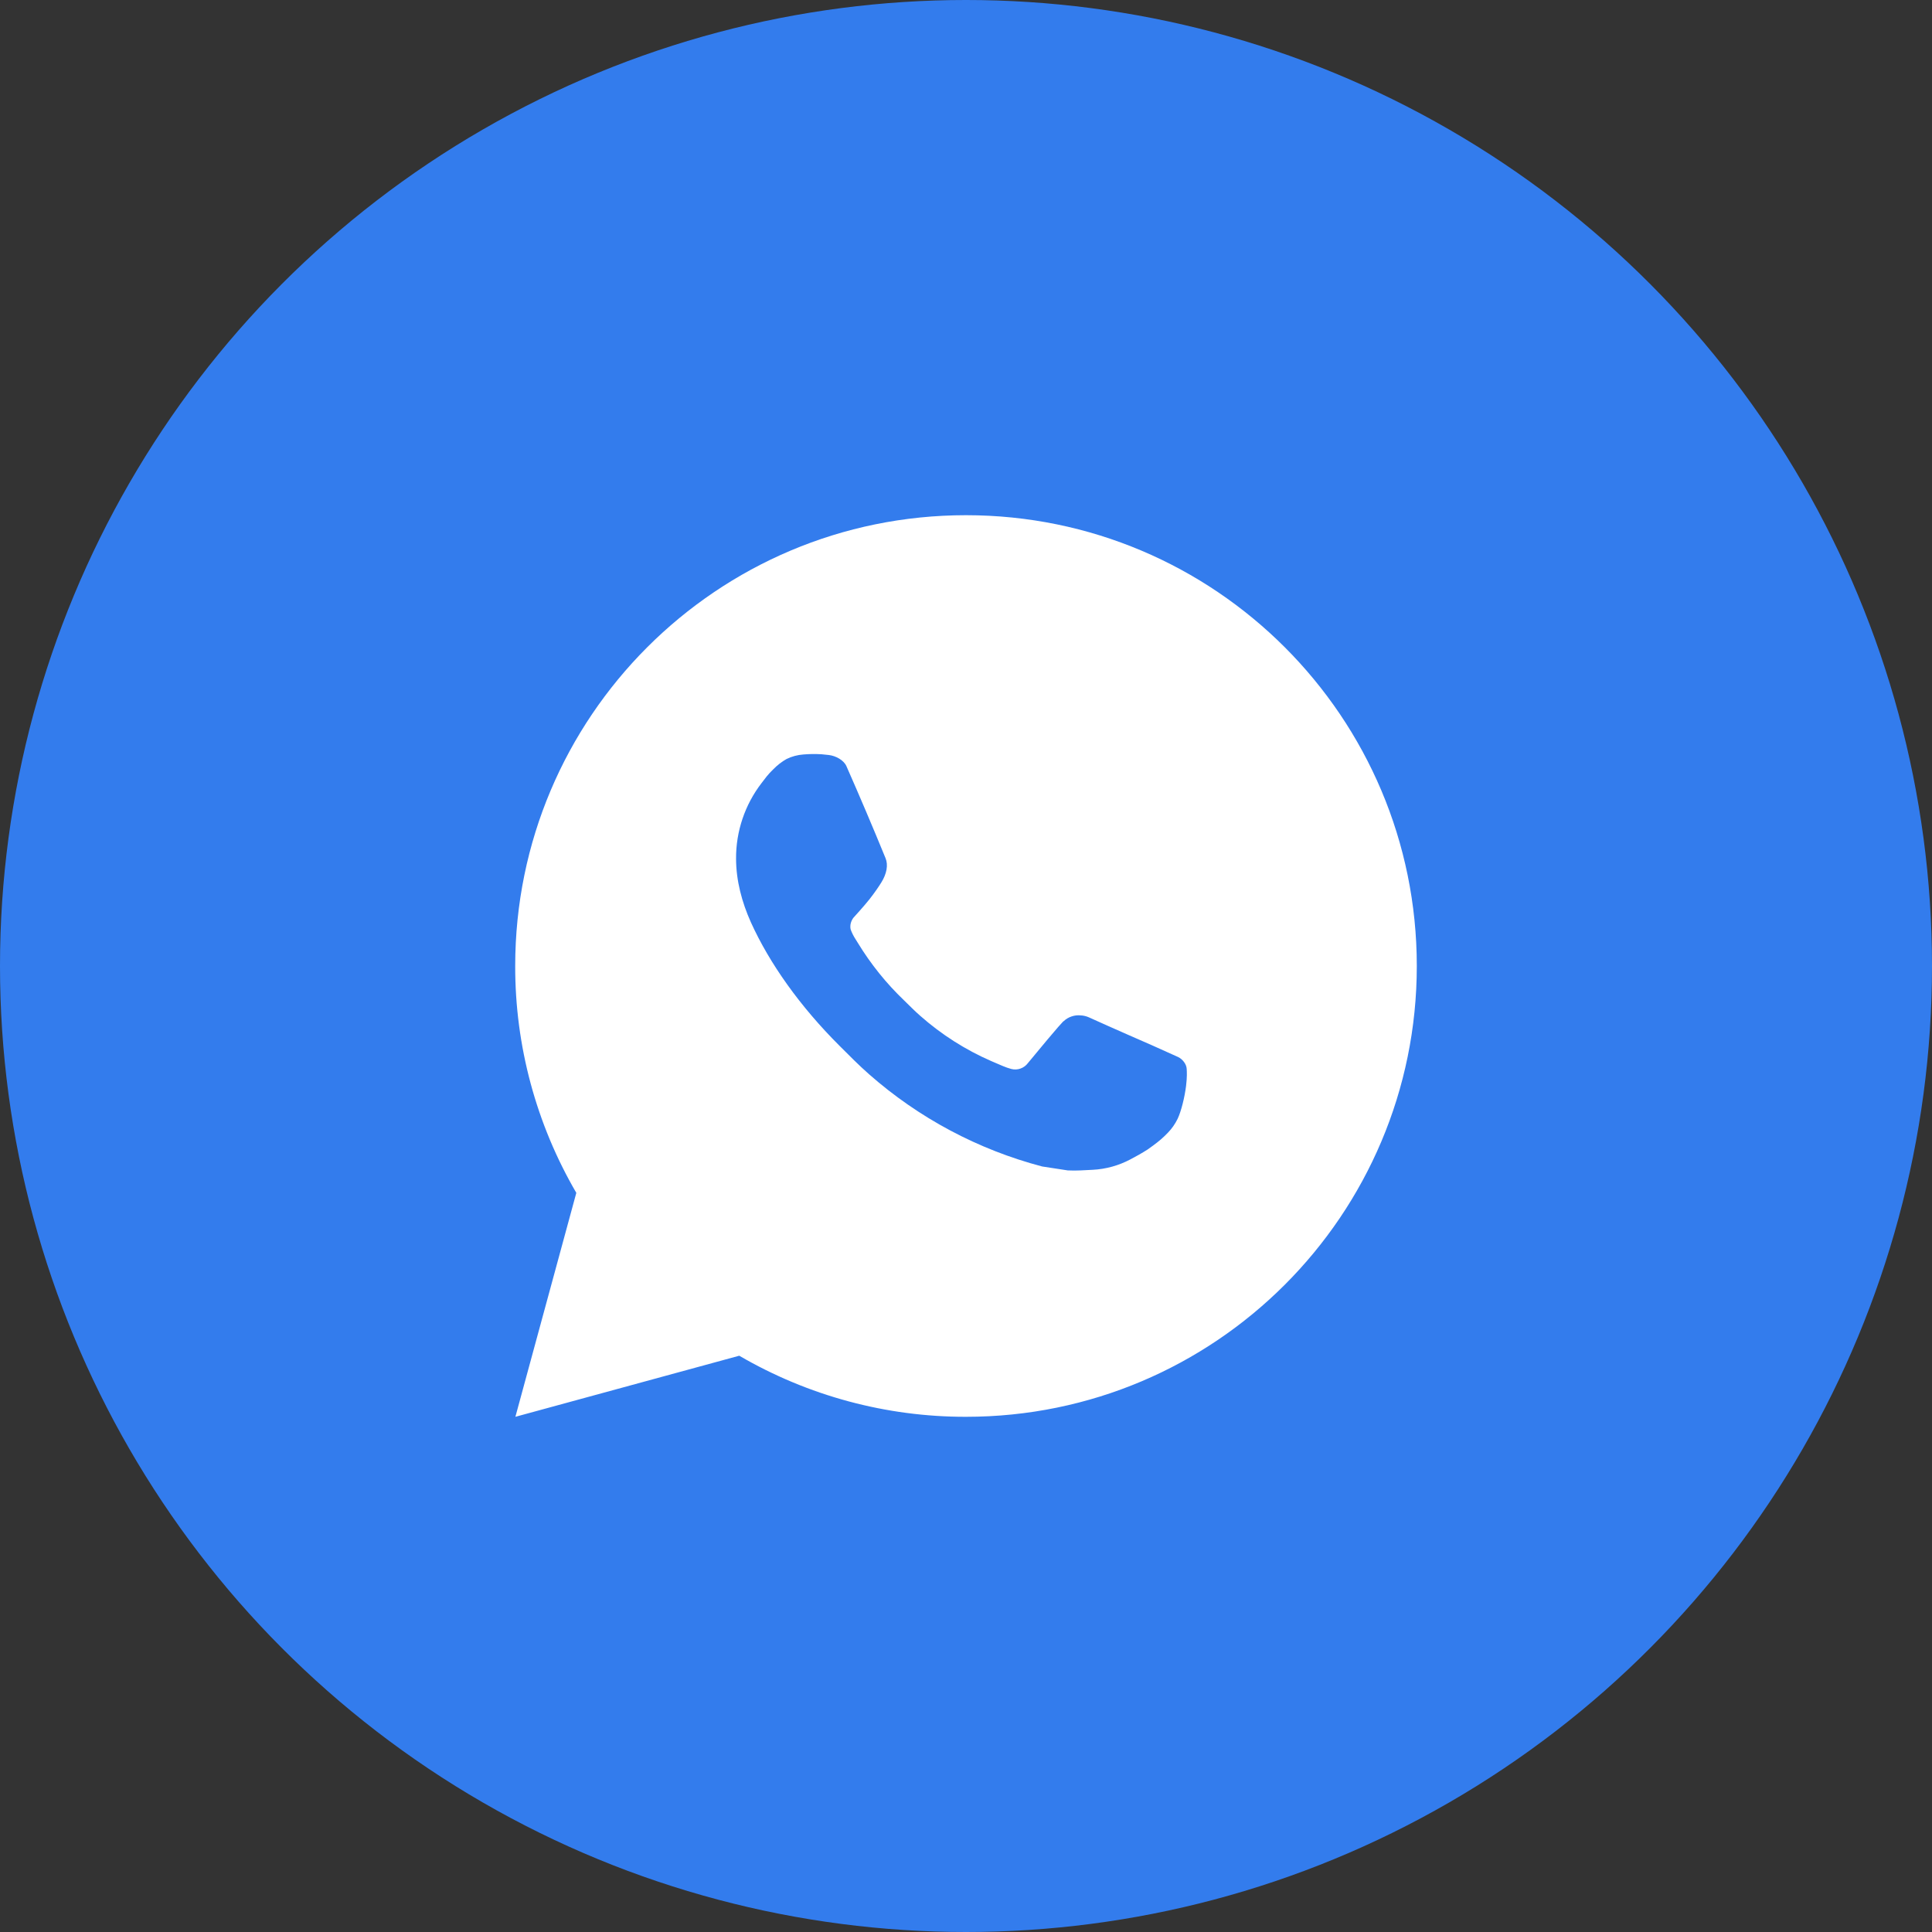
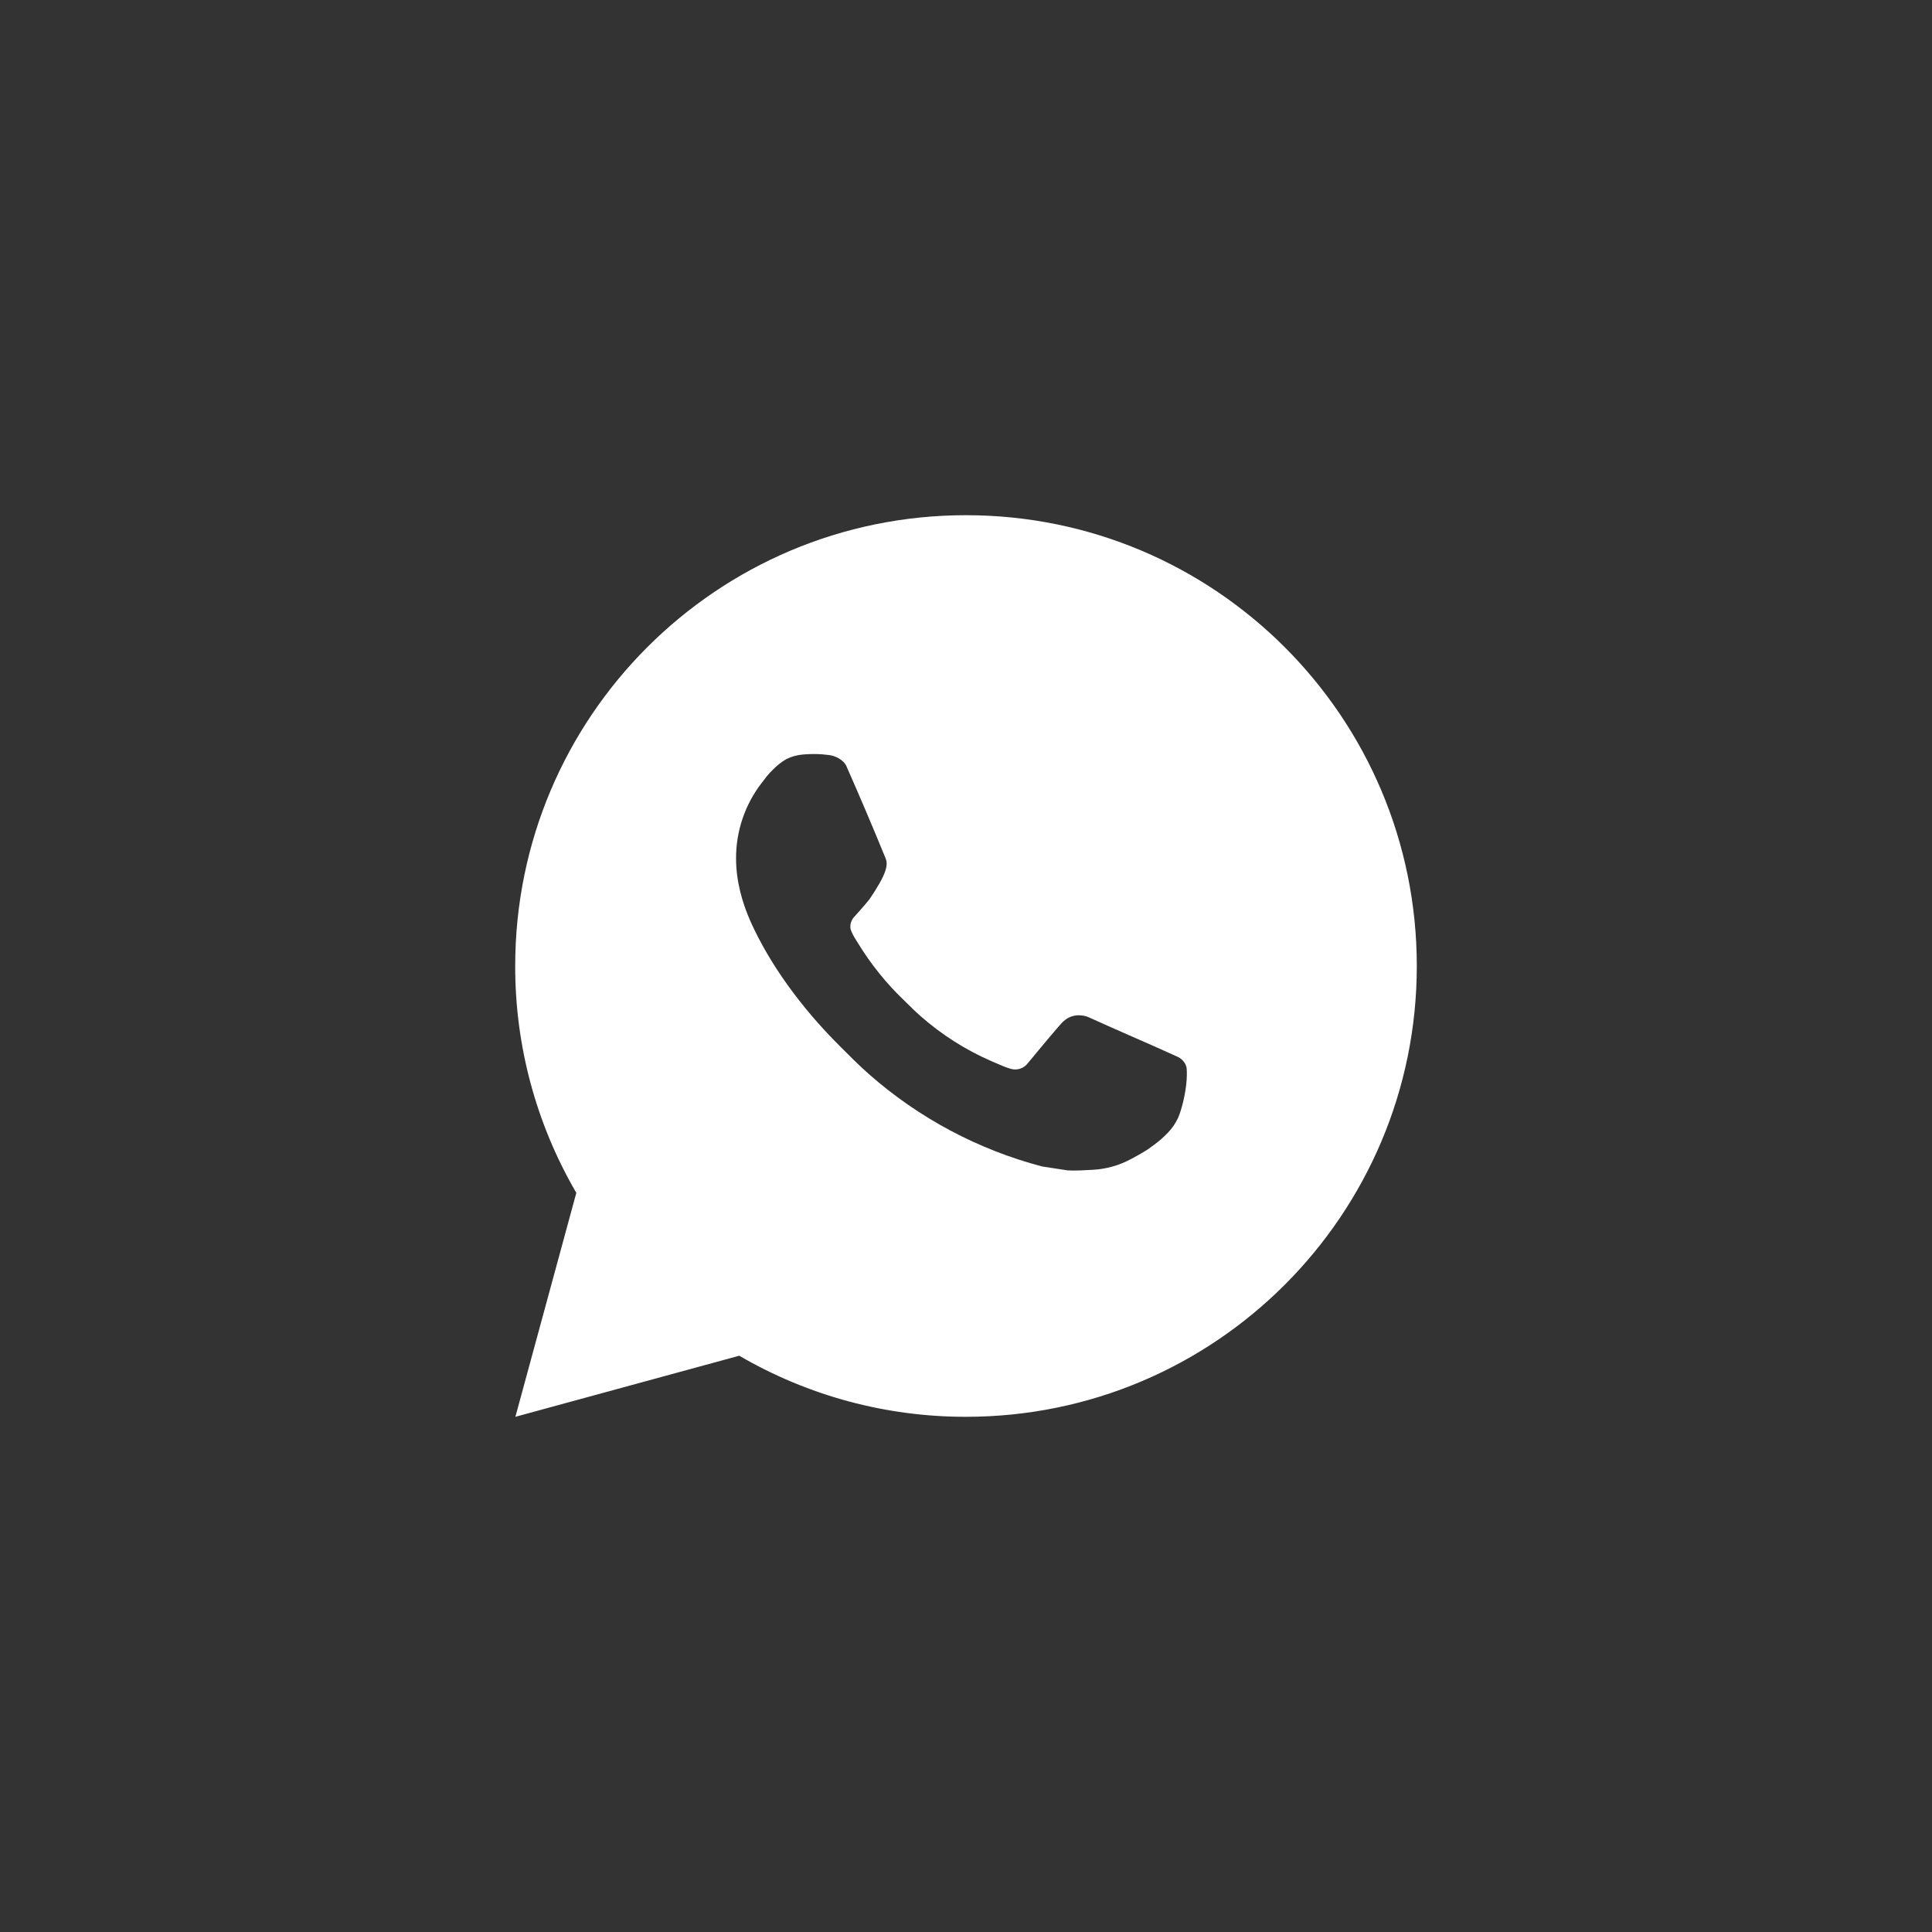
<svg xmlns="http://www.w3.org/2000/svg" width="60" height="60" viewBox="0 0 60 60" fill="none">
  <rect x="0" y="0" width="60" height="60" fill="#333333" stroke="none" />
-   <circle cx="30" cy="30" r="30" fill="#337CED" />
-   <path d="M30 16C37.732 16 44 22.268 44 30C44 37.732 37.732 44 30 44C27.526 44.004 25.095 43.349 22.958 42.103L16.006 44L17.898 37.045C16.651 34.907 15.996 32.475 16 30C16 22.268 22.268 16 30 16ZM25.229 23.42L24.949 23.431C24.768 23.444 24.591 23.491 24.428 23.571C24.276 23.657 24.138 23.765 24.016 23.89C23.848 24.049 23.753 24.186 23.651 24.319C23.133 24.992 22.854 25.819 22.859 26.668C22.861 27.354 23.041 28.022 23.321 28.646C23.893 29.909 24.835 31.246 26.079 32.485C26.378 32.783 26.672 33.083 26.989 33.361C28.533 34.721 30.374 35.702 32.365 36.226L33.16 36.348C33.419 36.362 33.678 36.342 33.938 36.329C34.346 36.308 34.744 36.197 35.104 36.006C35.288 35.911 35.467 35.809 35.641 35.698C35.641 35.698 35.7 35.658 35.816 35.572C36.005 35.432 36.121 35.333 36.278 35.169C36.395 35.047 36.493 34.907 36.572 34.746C36.681 34.518 36.79 34.082 36.835 33.72C36.868 33.443 36.859 33.291 36.854 33.198C36.849 33.048 36.724 32.892 36.588 32.827L35.774 32.461C35.774 32.461 34.556 31.931 33.811 31.592C33.733 31.558 33.649 31.538 33.564 31.534C33.469 31.524 33.372 31.535 33.281 31.566C33.189 31.596 33.105 31.646 33.035 31.712C33.028 31.709 32.934 31.789 31.922 33.016C31.864 33.094 31.784 33.153 31.692 33.185C31.601 33.218 31.501 33.222 31.407 33.198C31.316 33.173 31.226 33.142 31.14 33.105C30.966 33.032 30.906 33.004 30.787 32.954C29.983 32.604 29.239 32.13 28.582 31.55C28.405 31.396 28.242 31.228 28.074 31.065C27.523 30.538 27.043 29.941 26.646 29.29L26.563 29.157C26.505 29.067 26.457 28.971 26.42 28.87C26.367 28.664 26.506 28.499 26.506 28.499C26.506 28.499 26.846 28.127 27.004 27.925C27.158 27.729 27.288 27.539 27.372 27.403C27.537 27.137 27.589 26.864 27.502 26.653C27.11 25.695 26.705 24.742 26.287 23.795C26.205 23.608 25.96 23.473 25.737 23.447C25.661 23.437 25.586 23.43 25.51 23.424C25.322 23.413 25.134 23.415 24.946 23.43L25.229 23.42Z" fill="white" />
+   <path d="M30 16C37.732 16 44 22.268 44 30C44 37.732 37.732 44 30 44C27.526 44.004 25.095 43.349 22.958 42.103L16.006 44L17.898 37.045C16.651 34.907 15.996 32.475 16 30C16 22.268 22.268 16 30 16ZM25.229 23.42L24.949 23.431C24.768 23.444 24.591 23.491 24.428 23.571C24.276 23.657 24.138 23.765 24.016 23.89C23.848 24.049 23.753 24.186 23.651 24.319C23.133 24.992 22.854 25.819 22.859 26.668C22.861 27.354 23.041 28.022 23.321 28.646C23.893 29.909 24.835 31.246 26.079 32.485C26.378 32.783 26.672 33.083 26.989 33.361C28.533 34.721 30.374 35.702 32.365 36.226L33.16 36.348C33.419 36.362 33.678 36.342 33.938 36.329C34.346 36.308 34.744 36.197 35.104 36.006C35.288 35.911 35.467 35.809 35.641 35.698C35.641 35.698 35.7 35.658 35.816 35.572C36.005 35.432 36.121 35.333 36.278 35.169C36.395 35.047 36.493 34.907 36.572 34.746C36.681 34.518 36.79 34.082 36.835 33.72C36.868 33.443 36.859 33.291 36.854 33.198C36.849 33.048 36.724 32.892 36.588 32.827L35.774 32.461C35.774 32.461 34.556 31.931 33.811 31.592C33.733 31.558 33.649 31.538 33.564 31.534C33.469 31.524 33.372 31.535 33.281 31.566C33.189 31.596 33.105 31.646 33.035 31.712C33.028 31.709 32.934 31.789 31.922 33.016C31.864 33.094 31.784 33.153 31.692 33.185C31.601 33.218 31.501 33.222 31.407 33.198C31.316 33.173 31.226 33.142 31.14 33.105C30.966 33.032 30.906 33.004 30.787 32.954C29.983 32.604 29.239 32.13 28.582 31.55C28.405 31.396 28.242 31.228 28.074 31.065C27.523 30.538 27.043 29.941 26.646 29.29L26.563 29.157C26.505 29.067 26.457 28.971 26.42 28.87C26.367 28.664 26.506 28.499 26.506 28.499C26.506 28.499 26.846 28.127 27.004 27.925C27.537 27.137 27.589 26.864 27.502 26.653C27.11 25.695 26.705 24.742 26.287 23.795C26.205 23.608 25.96 23.473 25.737 23.447C25.661 23.437 25.586 23.43 25.51 23.424C25.322 23.413 25.134 23.415 24.946 23.43L25.229 23.42Z" fill="white" />
</svg>